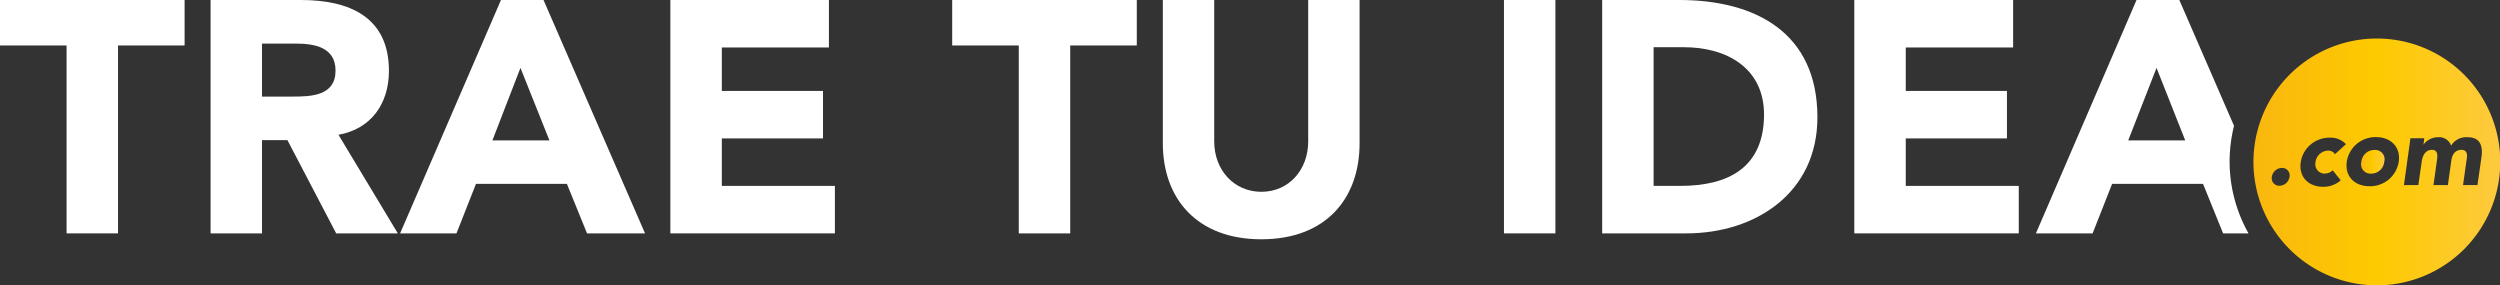
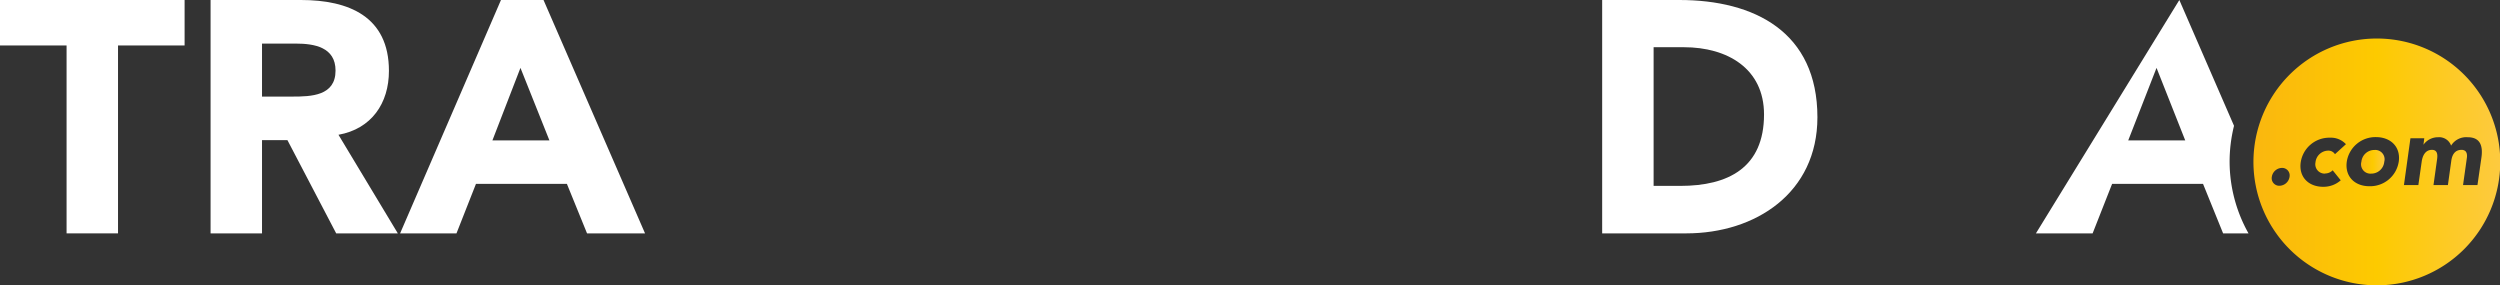
<svg xmlns="http://www.w3.org/2000/svg" xmlns:xlink="http://www.w3.org/1999/xlink" id="a7d8e443-3888-40f9-8060-aafb5dd22589" data-name="Capa 1" viewBox="0 0 384.9 43.89">
  <rect x="0" y="0" width="384.9" height="43.89" fill="#333333" stroke="none" />
  <defs>
    <style>.a947e9c3-c386-4480-a5cf-8016dd64b724{fill:#fff;}.beda9829-cafe-4f24-b6a6-c03a3c6f741f{fill:url(#aa91ec95-17ff-4e4e-8200-1e2bf897db0d);}.e45afacf-09a9-4bea-9123-897c5129c576{fill:url(#ecdbede5-fcf9-4809-929e-b56d1344c53d);}</style>
    <linearGradient id="aa91ec95-17ff-4e4e-8200-1e2bf897db0d" x1="367.57" y1="28.69" x2="371.17" y2="28.69" gradientUnits="userSpaceOnUse">
      <stop offset="0" stop-color="#fab70f" />
      <stop offset="0.5" stop-color="#fdca00" />
      <stop offset="1" stop-color="#fdca3f" />
    </linearGradient>
    <linearGradient id="ecdbede5-fcf9-4809-929e-b56d1344c53d" x1="351.01" y1="28.69" x2="388.96" y2="28.69" xlink:href="#aa91ec95-17ff-4e4e-8200-1e2bf897db0d" />
  </defs>
  <path class="a947e9c3-c386-4480-a5cf-8016dd64b724" d="M14.31,10.78H4.06v-7H32.48v7H22.23V39.71H14.31Z" transform="translate(-4.06 -3.78)" />
  <path class="a947e9c3-c386-4480-a5cf-8016dd64b724" d="M36.48,3.78H50.39c7.36,0,13.55,2.54,13.55,10.91,0,5-2.69,8.93-7.77,9.84l9.14,15.18H55.82L48.31,25.35H44.4V39.71H36.48ZM44.4,18.65h4.67c2.89,0,6.65-.1,6.65-4,0-3.6-3.25-4.16-6.14-4.16H44.4Z" transform="translate(-4.06 -3.78)" />
  <path class="a947e9c3-c386-4480-a5cf-8016dd64b724" d="M81.19,3.78h6.55l15.63,35.93H94.44l-3.1-7.62h-14l-3,7.62H65.66Zm3,10.45L79.87,25.4h8.78Z" transform="translate(-4.06 -3.78)" />
-   <path class="a947e9c3-c386-4480-a5cf-8016dd64b724" d="M107.27,3.78h24.41v7.31H115.19v6.69h15.58v7.31H115.19V32.4H132.6v7.31H107.27Z" transform="translate(-4.06 -3.78)" />
-   <path class="a947e9c3-c386-4480-a5cf-8016dd64b724" d="M160.91,10.78H150.66v-7h28.42v7H168.83V39.71h-7.92Z" transform="translate(-4.06 -3.78)" />
-   <path class="a947e9c3-c386-4480-a5cf-8016dd64b724" d="M213.38,25.85c0,8.48-5.17,14.77-15.12,14.77s-15.17-6.29-15.17-14.77V3.78H191V25.55c0,4.41,3.05,7.76,7.26,7.76s7.21-3.35,7.21-7.76V3.78h7.91Z" transform="translate(-4.06 -3.78)" />
-   <path class="a947e9c3-c386-4480-a5cf-8016dd64b724" d="M235.61,3.78h7.92V39.71h-7.92Z" transform="translate(-4.06 -3.78)" />
  <path class="a947e9c3-c386-4480-a5cf-8016dd64b724" d="M250.73,3.78h11.88c11.57,0,21.26,4.92,21.26,18.06,0,11.62-9.49,17.87-20.2,17.87H250.73Zm7.92,28.62h4.11c7.36,0,12.89-2.79,12.89-11,0-7.06-5.64-10.35-12.33-10.35h-4.67Z" transform="translate(-4.06 -3.78)" />
-   <path class="a947e9c3-c386-4480-a5cf-8016dd64b724" d="M289.55,3.78H314v7.31H297.47v6.69h15.58v7.31H297.47V32.4h17.4v7.31H289.55Z" transform="translate(-4.06 -3.78)" />
-   <path class="a947e9c3-c386-4480-a5cf-8016dd64b724" d="M347.33,28.69a23,23,0,0,1,.68-5.54L339.59,3.78H333L317.51,39.71h8.73l3-7.62h14l3.09,7.62h3.91A22.57,22.57,0,0,1,347.33,28.69ZM331.72,25.4l4.36-11.17L340.5,25.4Z" transform="translate(-4.06 -3.78)" />
+   <path class="a947e9c3-c386-4480-a5cf-8016dd64b724" d="M347.33,28.69a23,23,0,0,1,.68-5.54L339.59,3.78L317.51,39.71h8.73l3-7.62h14l3.09,7.62h3.91A22.57,22.57,0,0,1,347.33,28.69ZM331.72,25.4l4.36-11.17L340.5,25.4Z" transform="translate(-4.06 -3.78)" />
  <path class="beda9829-cafe-4f24-b6a6-c03a3c6f741f" d="M369.62,26.87a2,2,0,0,0-2,1.82,1.44,1.44,0,0,0,1.52,1.82,2,2,0,0,0,2-1.82A1.44,1.44,0,0,0,369.62,26.87Z" transform="translate(-4.06 -3.78)" />
  <path class="e45afacf-09a9-4bea-9123-897c5129c576" d="M370,9.71a19,19,0,1,0,19,19A19,19,0,0,0,370,9.71ZM356.56,31A1.61,1.61,0,0,1,355,32.38,1.16,1.16,0,0,1,353.83,31a1.62,1.62,0,0,1,1.56-1.37A1.16,1.16,0,0,1,356.56,31Zm5.47-.51A1.67,1.67,0,0,0,363.2,30l1.24,1.54a4,4,0,0,1-2.7,1c-2.22,0-3.79-1.48-3.46-3.78a4.45,4.45,0,0,1,4.53-3.78,3.13,3.13,0,0,1,2.43,1l-1.69,1.54a1.18,1.18,0,0,0-1-.55,2,2,0,0,0-2,1.82A1.44,1.44,0,0,0,362,30.51Zm11.34-1.82a4.45,4.45,0,0,1-4.53,3.78c-2.22,0-3.79-1.48-3.47-3.78a4.46,4.46,0,0,1,4.54-3.78C372.13,24.91,373.7,26.39,373.37,28.69Zm12.12,3.6h-2.22l.59-4.19c.09-.67-.09-1.23-.82-1.23-1,0-1.43.72-1.57,1.61l-.53,3.81h-2.22l.53-3.81c.08-.53.25-1.61-.77-1.61s-1.45.9-1.58,1.84l-.51,3.58h-2.22l1-7.2h2.13l-.13,1h0a2.74,2.74,0,0,1,2.26-1.16,1.94,1.94,0,0,1,2,1.29A2.73,2.73,0,0,1,384,24.91c1.95,0,2.35,1.38,2.1,3.13Z" transform="translate(-4.06 -3.78)" />
</svg>